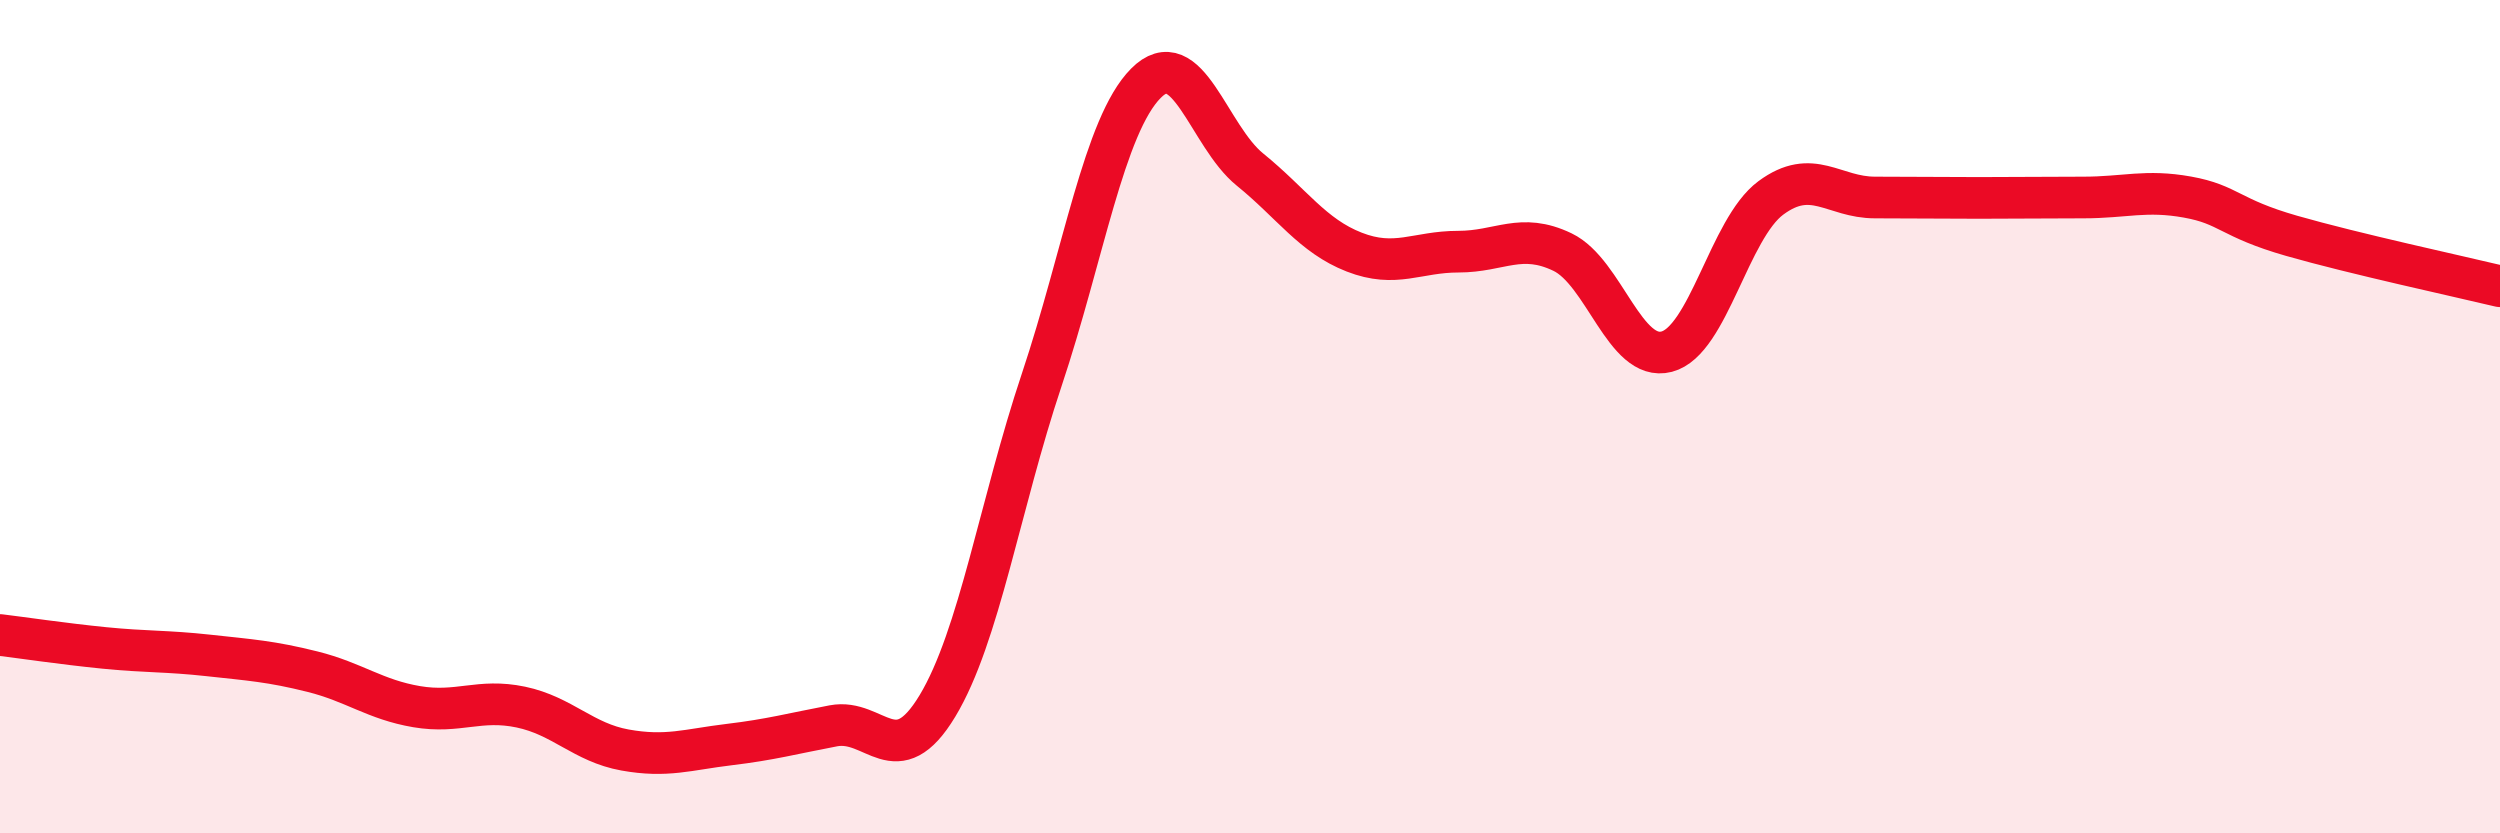
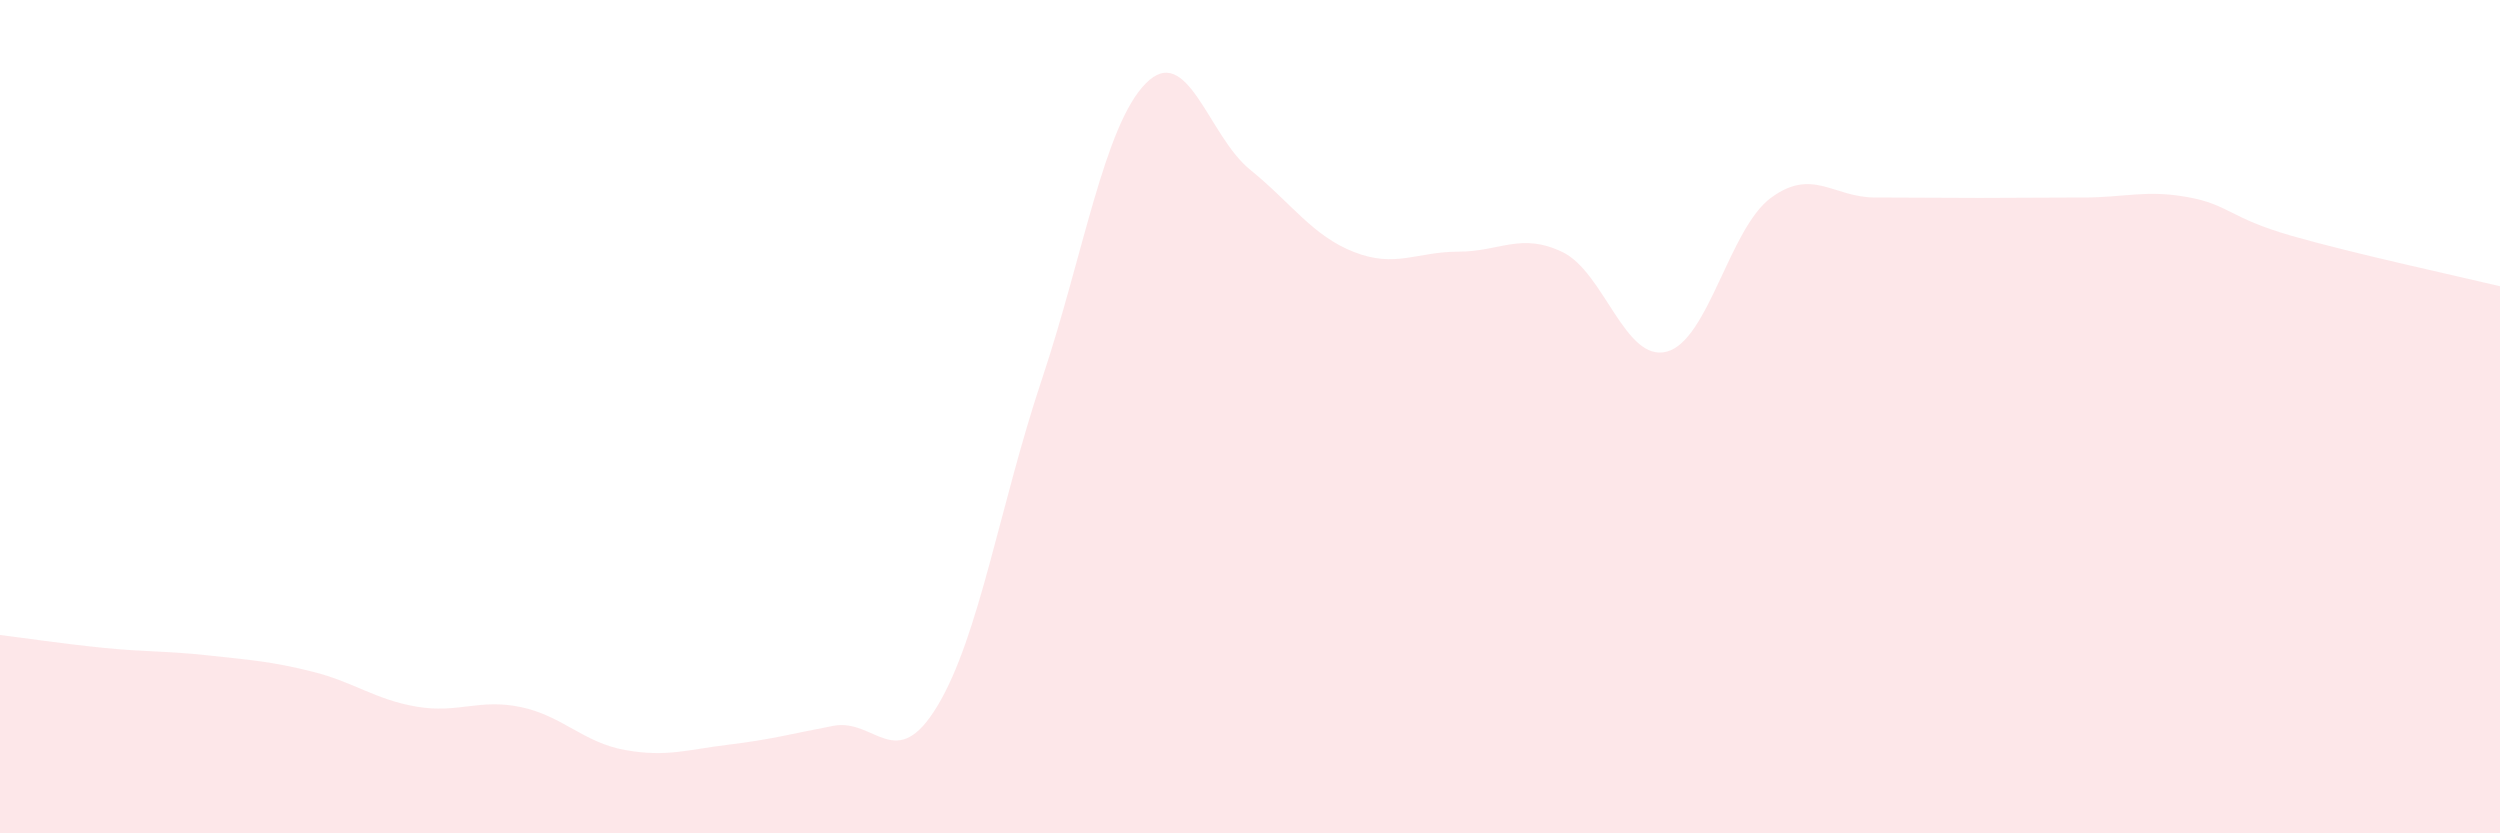
<svg xmlns="http://www.w3.org/2000/svg" width="60" height="20" viewBox="0 0 60 20">
  <path d="M 0,15.24 C 0.5,15.3 1.5,15.45 2.5,15.55 C 3.5,15.65 4,15.62 5,15.73 C 6,15.84 6.5,15.87 7.5,16.12 C 8.5,16.37 9,16.79 10,16.96 C 11,17.13 11.5,16.76 12.5,16.97 C 13.5,17.18 14,17.82 15,18 C 16,18.18 16.5,17.99 17.5,17.87 C 18.5,17.75 19,17.61 20,17.42 C 21,17.23 21.5,18.6 22.5,16.94 C 23.5,15.28 24,12.11 25,9.12 C 26,6.13 26.5,3.01 27.5,2 C 28.5,0.99 29,3.26 30,4.07 C 31,4.88 31.5,5.66 32.5,6.05 C 33.5,6.44 34,6.04 35,6.04 C 36,6.04 36.5,5.57 37.5,6.05 C 38.5,6.53 39,8.7 40,8.44 C 41,8.18 41.5,5.49 42.5,4.75 C 43.5,4.01 44,4.74 45,4.74 C 46,4.74 46.5,4.75 47.5,4.75 C 48.5,4.75 49,4.74 50,4.74 C 51,4.74 51.5,4.55 52.5,4.73 C 53.5,4.91 53.5,5.23 55,5.66 C 56.5,6.09 59,6.63 60,6.87L60 20L0 20Z" fill="#EB0A25" opacity="0.1" stroke-linecap="round" stroke-linejoin="round" />
-   <path d="M 0,15.24 C 0.5,15.3 1.5,15.45 2.5,15.55 C 3.5,15.65 4,15.62 5,15.73 C 6,15.84 6.5,15.87 7.5,16.12 C 8.5,16.37 9,16.79 10,16.96 C 11,17.13 11.5,16.76 12.5,16.97 C 13.5,17.18 14,17.82 15,18 C 16,18.18 16.5,17.99 17.5,17.87 C 18.5,17.75 19,17.61 20,17.42 C 21,17.23 21.5,18.6 22.5,16.94 C 23.5,15.28 24,12.11 25,9.12 C 26,6.13 26.5,3.01 27.5,2 C 28.5,0.99 29,3.26 30,4.07 C 31,4.88 31.5,5.66 32.5,6.05 C 33.5,6.44 34,6.04 35,6.04 C 36,6.04 36.5,5.57 37.5,6.05 C 38.5,6.53 39,8.7 40,8.44 C 41,8.18 41.5,5.49 42.5,4.75 C 43.5,4.01 44,4.74 45,4.74 C 46,4.74 46.5,4.75 47.5,4.75 C 48.5,4.75 49,4.74 50,4.74 C 51,4.74 51.5,4.55 52.5,4.73 C 53.5,4.91 53.5,5.23 55,5.66 C 56.5,6.09 59,6.63 60,6.87" stroke="#EB0A25" stroke-width="1" fill="none" stroke-linecap="round" stroke-linejoin="round" />
</svg>